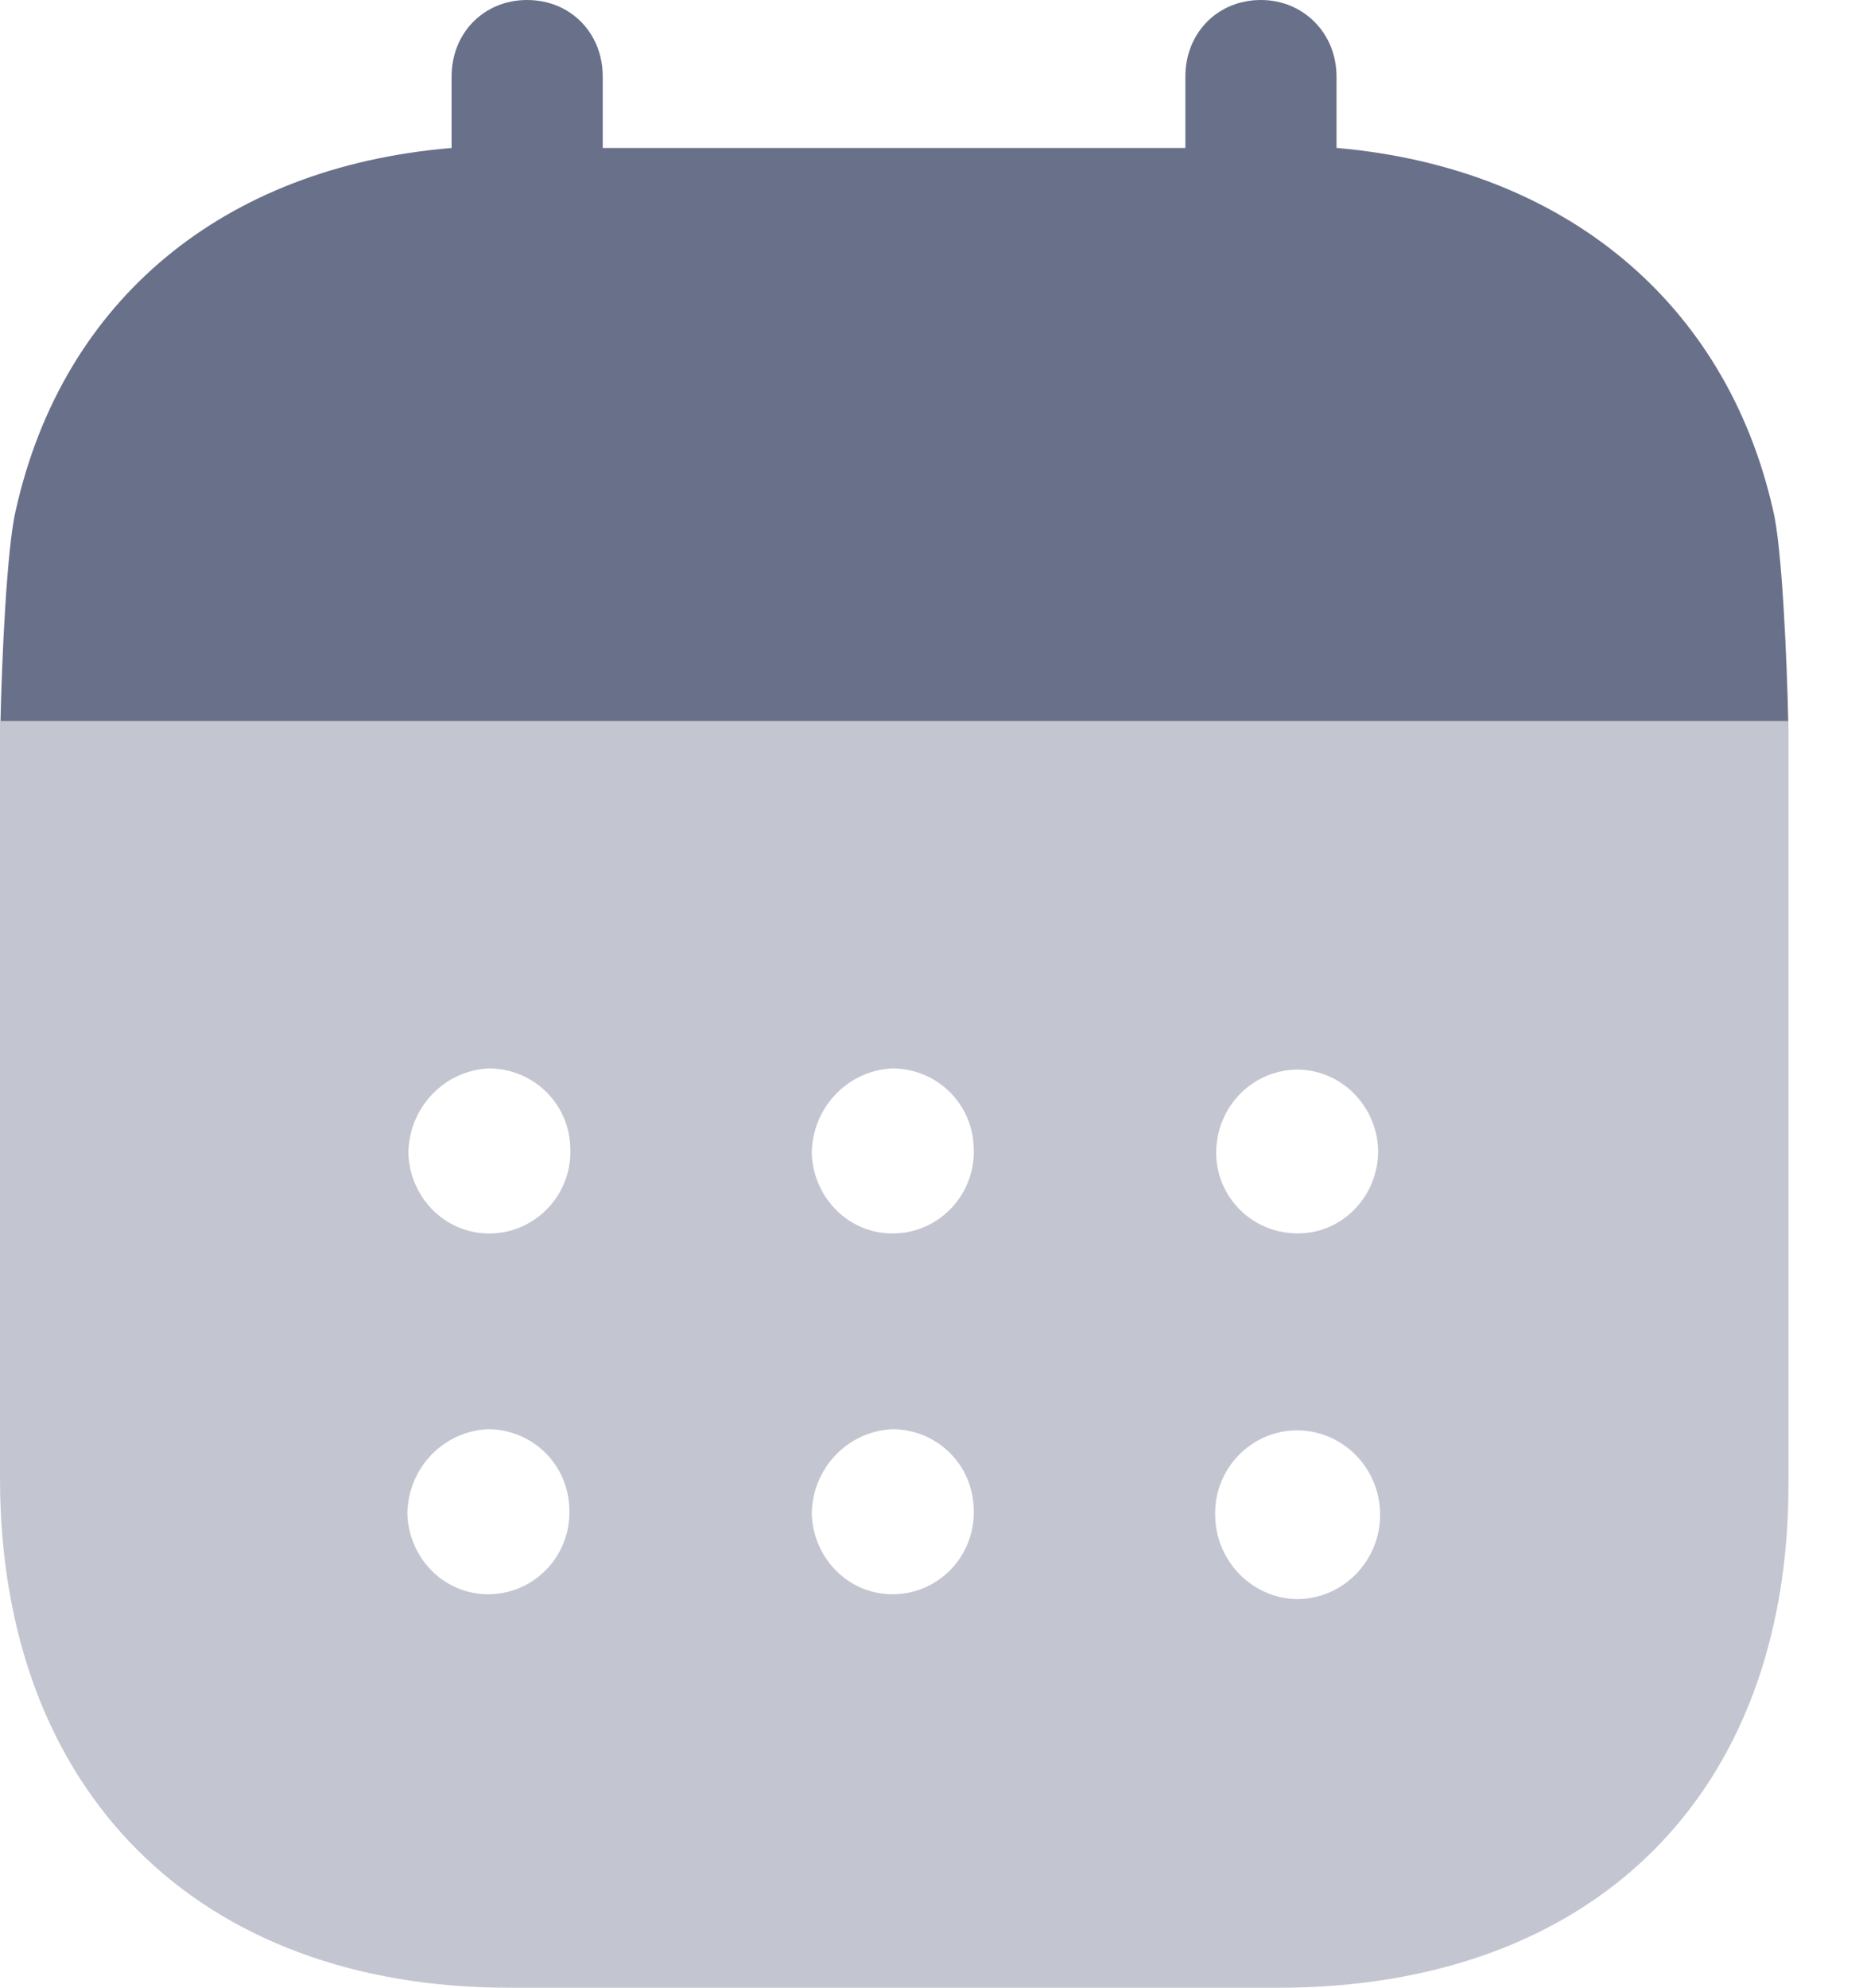
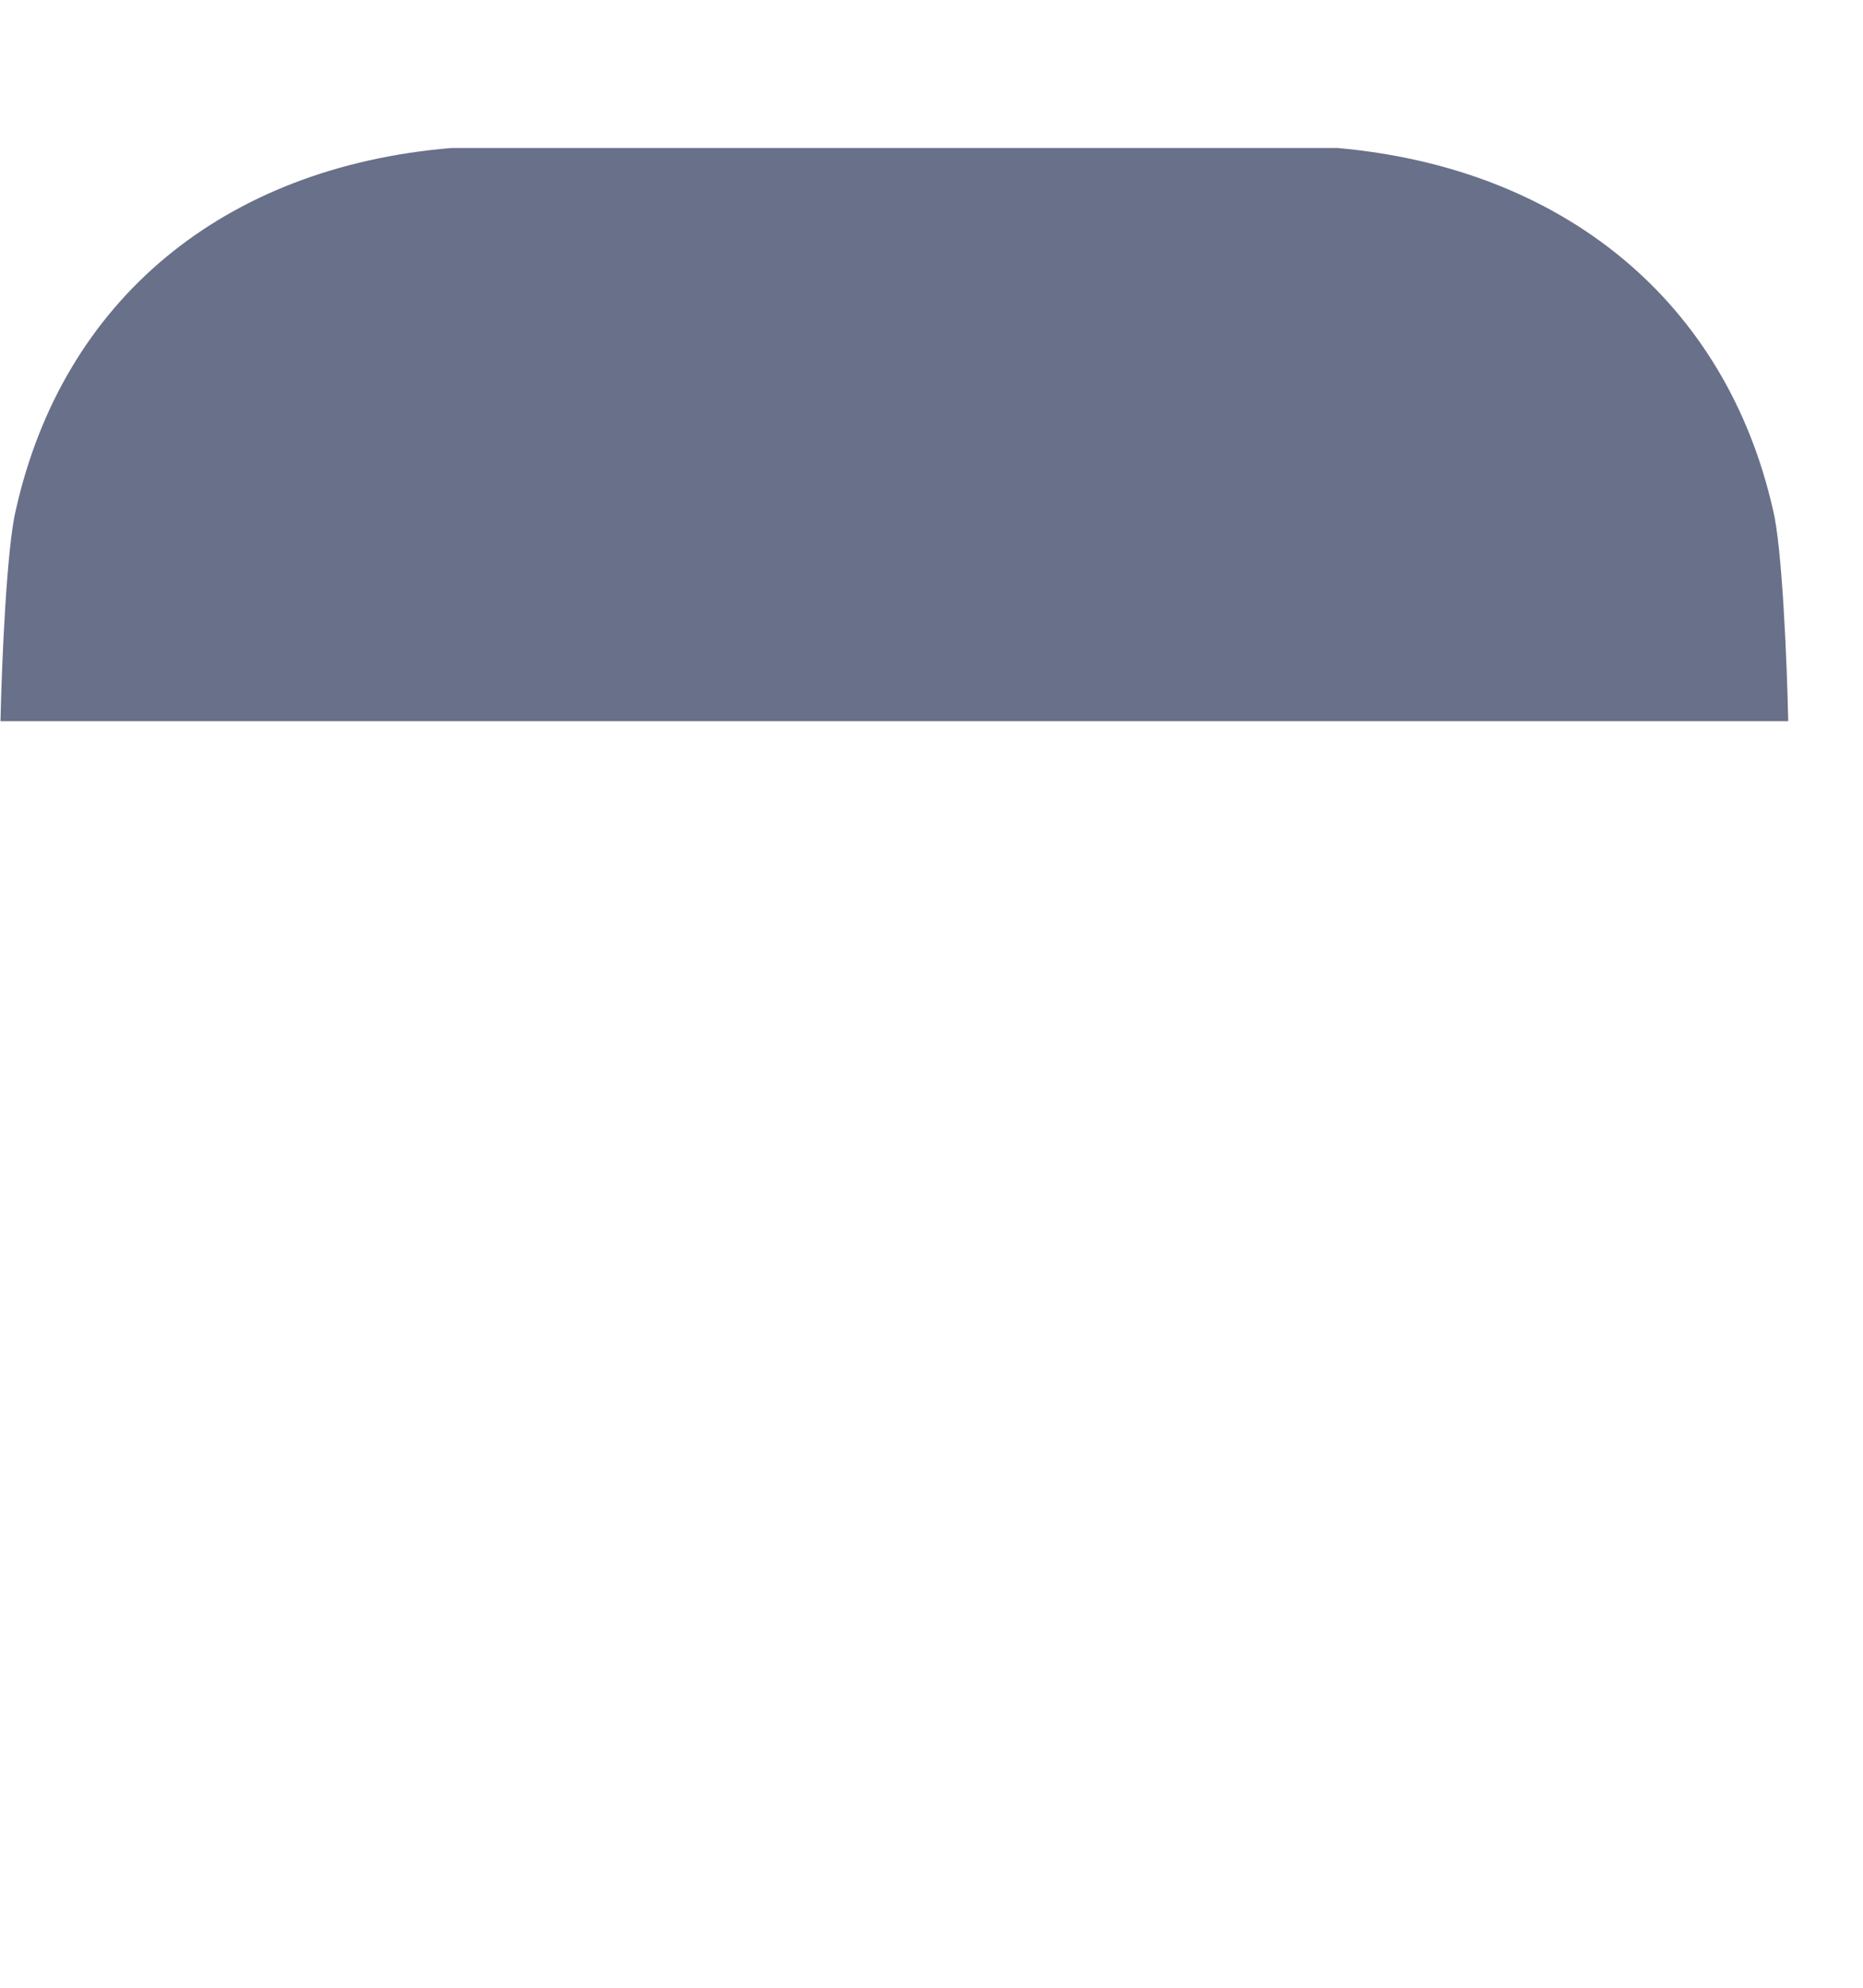
<svg xmlns="http://www.w3.org/2000/svg" width="15" height="16" viewBox="0 0 15 16" fill="none">
-   <path opacity="0.4" d="M10.44 12.872C10.077 12.864 9.784 12.56 9.784 12.192C9.777 11.824 10.069 11.521 10.432 11.513H10.44C10.812 11.513 11.112 11.817 11.112 12.192C11.112 12.568 10.812 12.872 10.44 12.872ZM7.216 9.928C6.852 9.945 6.552 9.656 6.536 9.289C6.536 8.921 6.821 8.617 7.184 8.6C7.54 8.6 7.832 8.881 7.84 9.24C7.856 9.609 7.571 9.913 7.216 9.928ZM7.216 12.832C6.852 12.849 6.552 12.56 6.536 12.192C6.536 11.824 6.821 11.521 7.184 11.504C7.54 11.504 7.832 11.785 7.84 12.145C7.856 12.513 7.571 12.817 7.216 12.832ZM3.968 9.928C3.604 9.945 3.304 9.656 3.288 9.289C3.288 8.921 3.572 8.617 3.936 8.6C4.292 8.6 4.584 8.881 4.592 9.24C4.608 9.609 4.323 9.913 3.968 9.928ZM3.96 12.832C3.596 12.849 3.296 12.56 3.28 12.192C3.28 11.824 3.564 11.521 3.928 11.504C4.284 11.504 4.576 11.785 4.584 12.145C4.6 12.513 4.315 12.817 3.96 12.832ZM9.792 9.281C9.792 8.913 10.077 8.617 10.44 8.609C10.796 8.609 11.081 8.896 11.096 9.249C11.104 9.617 10.82 9.921 10.464 9.928C10.101 9.936 9.8 9.656 9.792 9.289V9.281ZM0 5.806V11.896C0 14.424 1.596 16 4.102 16H10.29C12.819 16 14.4 14.456 14.4 11.945V5.806H0Z" fill="#697089" />
  <path d="M0.004 5.805C0.014 5.335 0.054 4.403 0.128 4.103C0.507 2.416 1.796 1.344 3.637 1.191H10.766C12.592 1.352 13.896 2.431 14.275 4.103C14.349 4.395 14.388 5.334 14.398 5.805H0.004Z" fill="#697089" />
-   <path d="M4.244 3.672C4.592 3.672 4.853 3.409 4.853 3.056V0.617C4.853 0.264 4.592 0 4.244 0C3.897 0 3.636 0.264 3.636 0.617V3.056C3.636 3.409 3.897 3.672 4.244 3.672Z" fill="#697089" />
-   <path d="M10.152 3.672C10.492 3.672 10.761 3.409 10.761 3.056V0.617C10.761 0.264 10.492 0 10.152 0C9.805 0 9.544 0.264 9.544 0.617V3.056C9.544 3.409 9.805 3.672 10.152 3.672Z" fill="#697089" />
</svg>